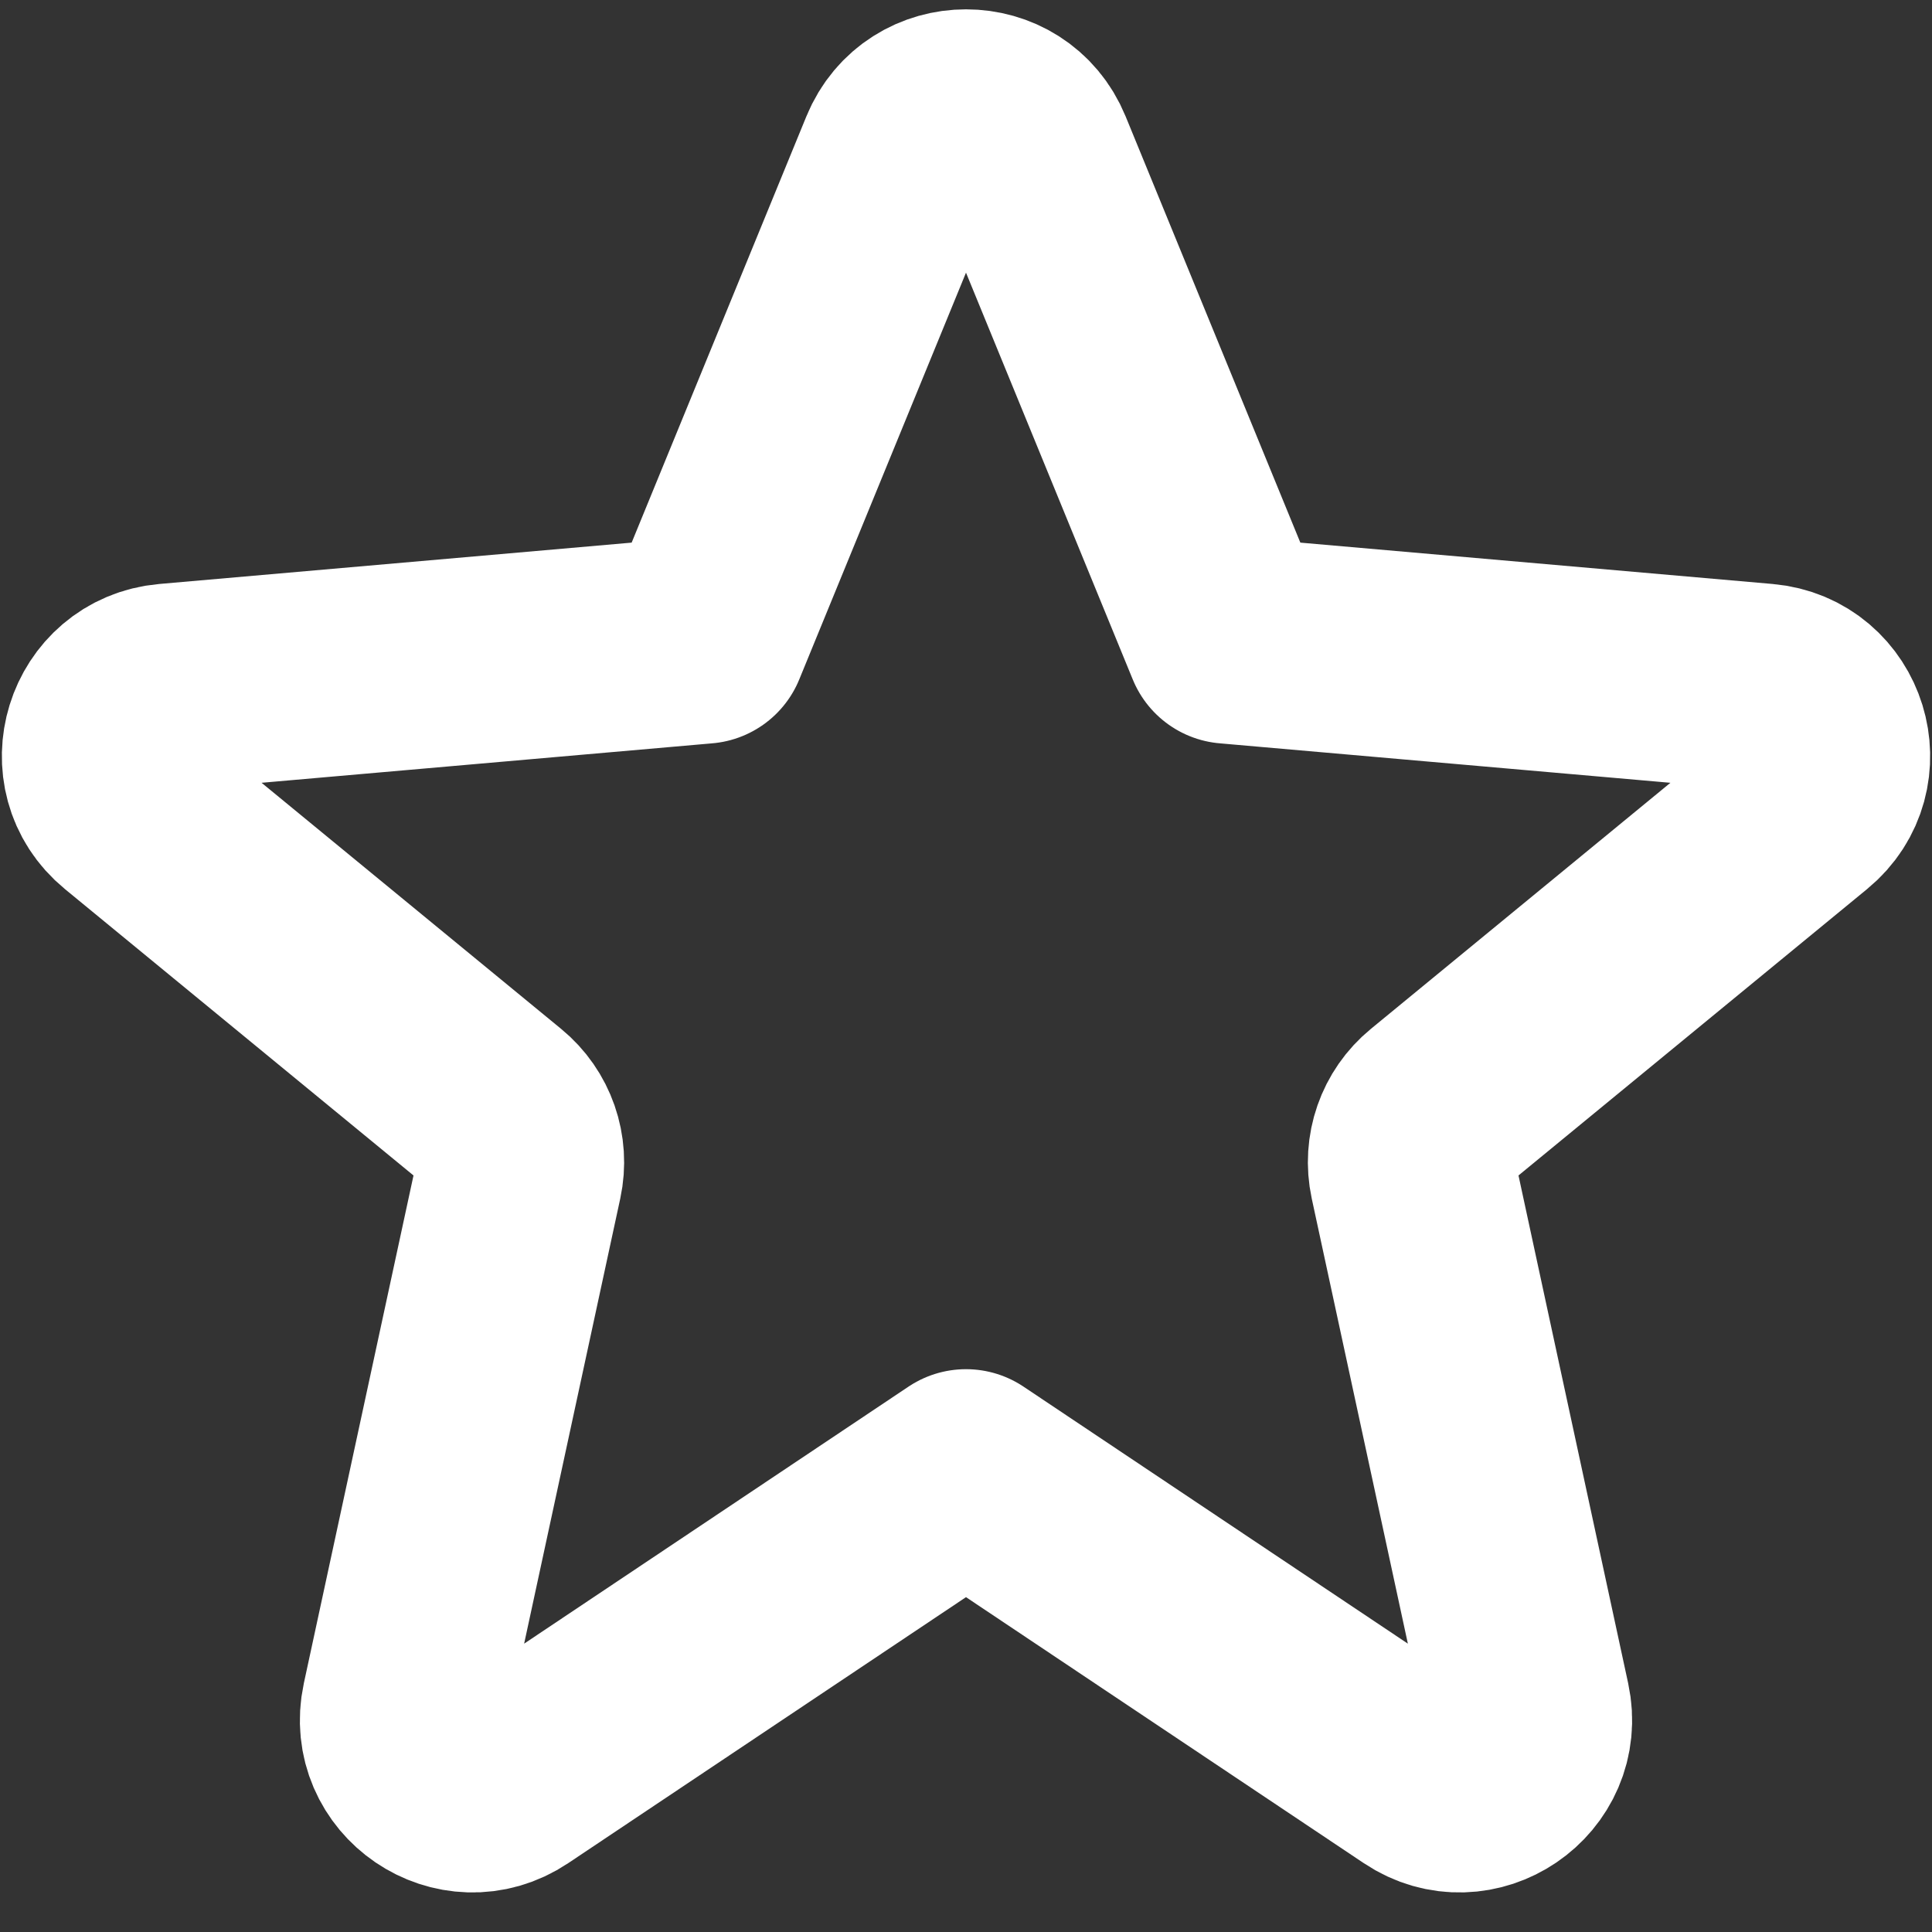
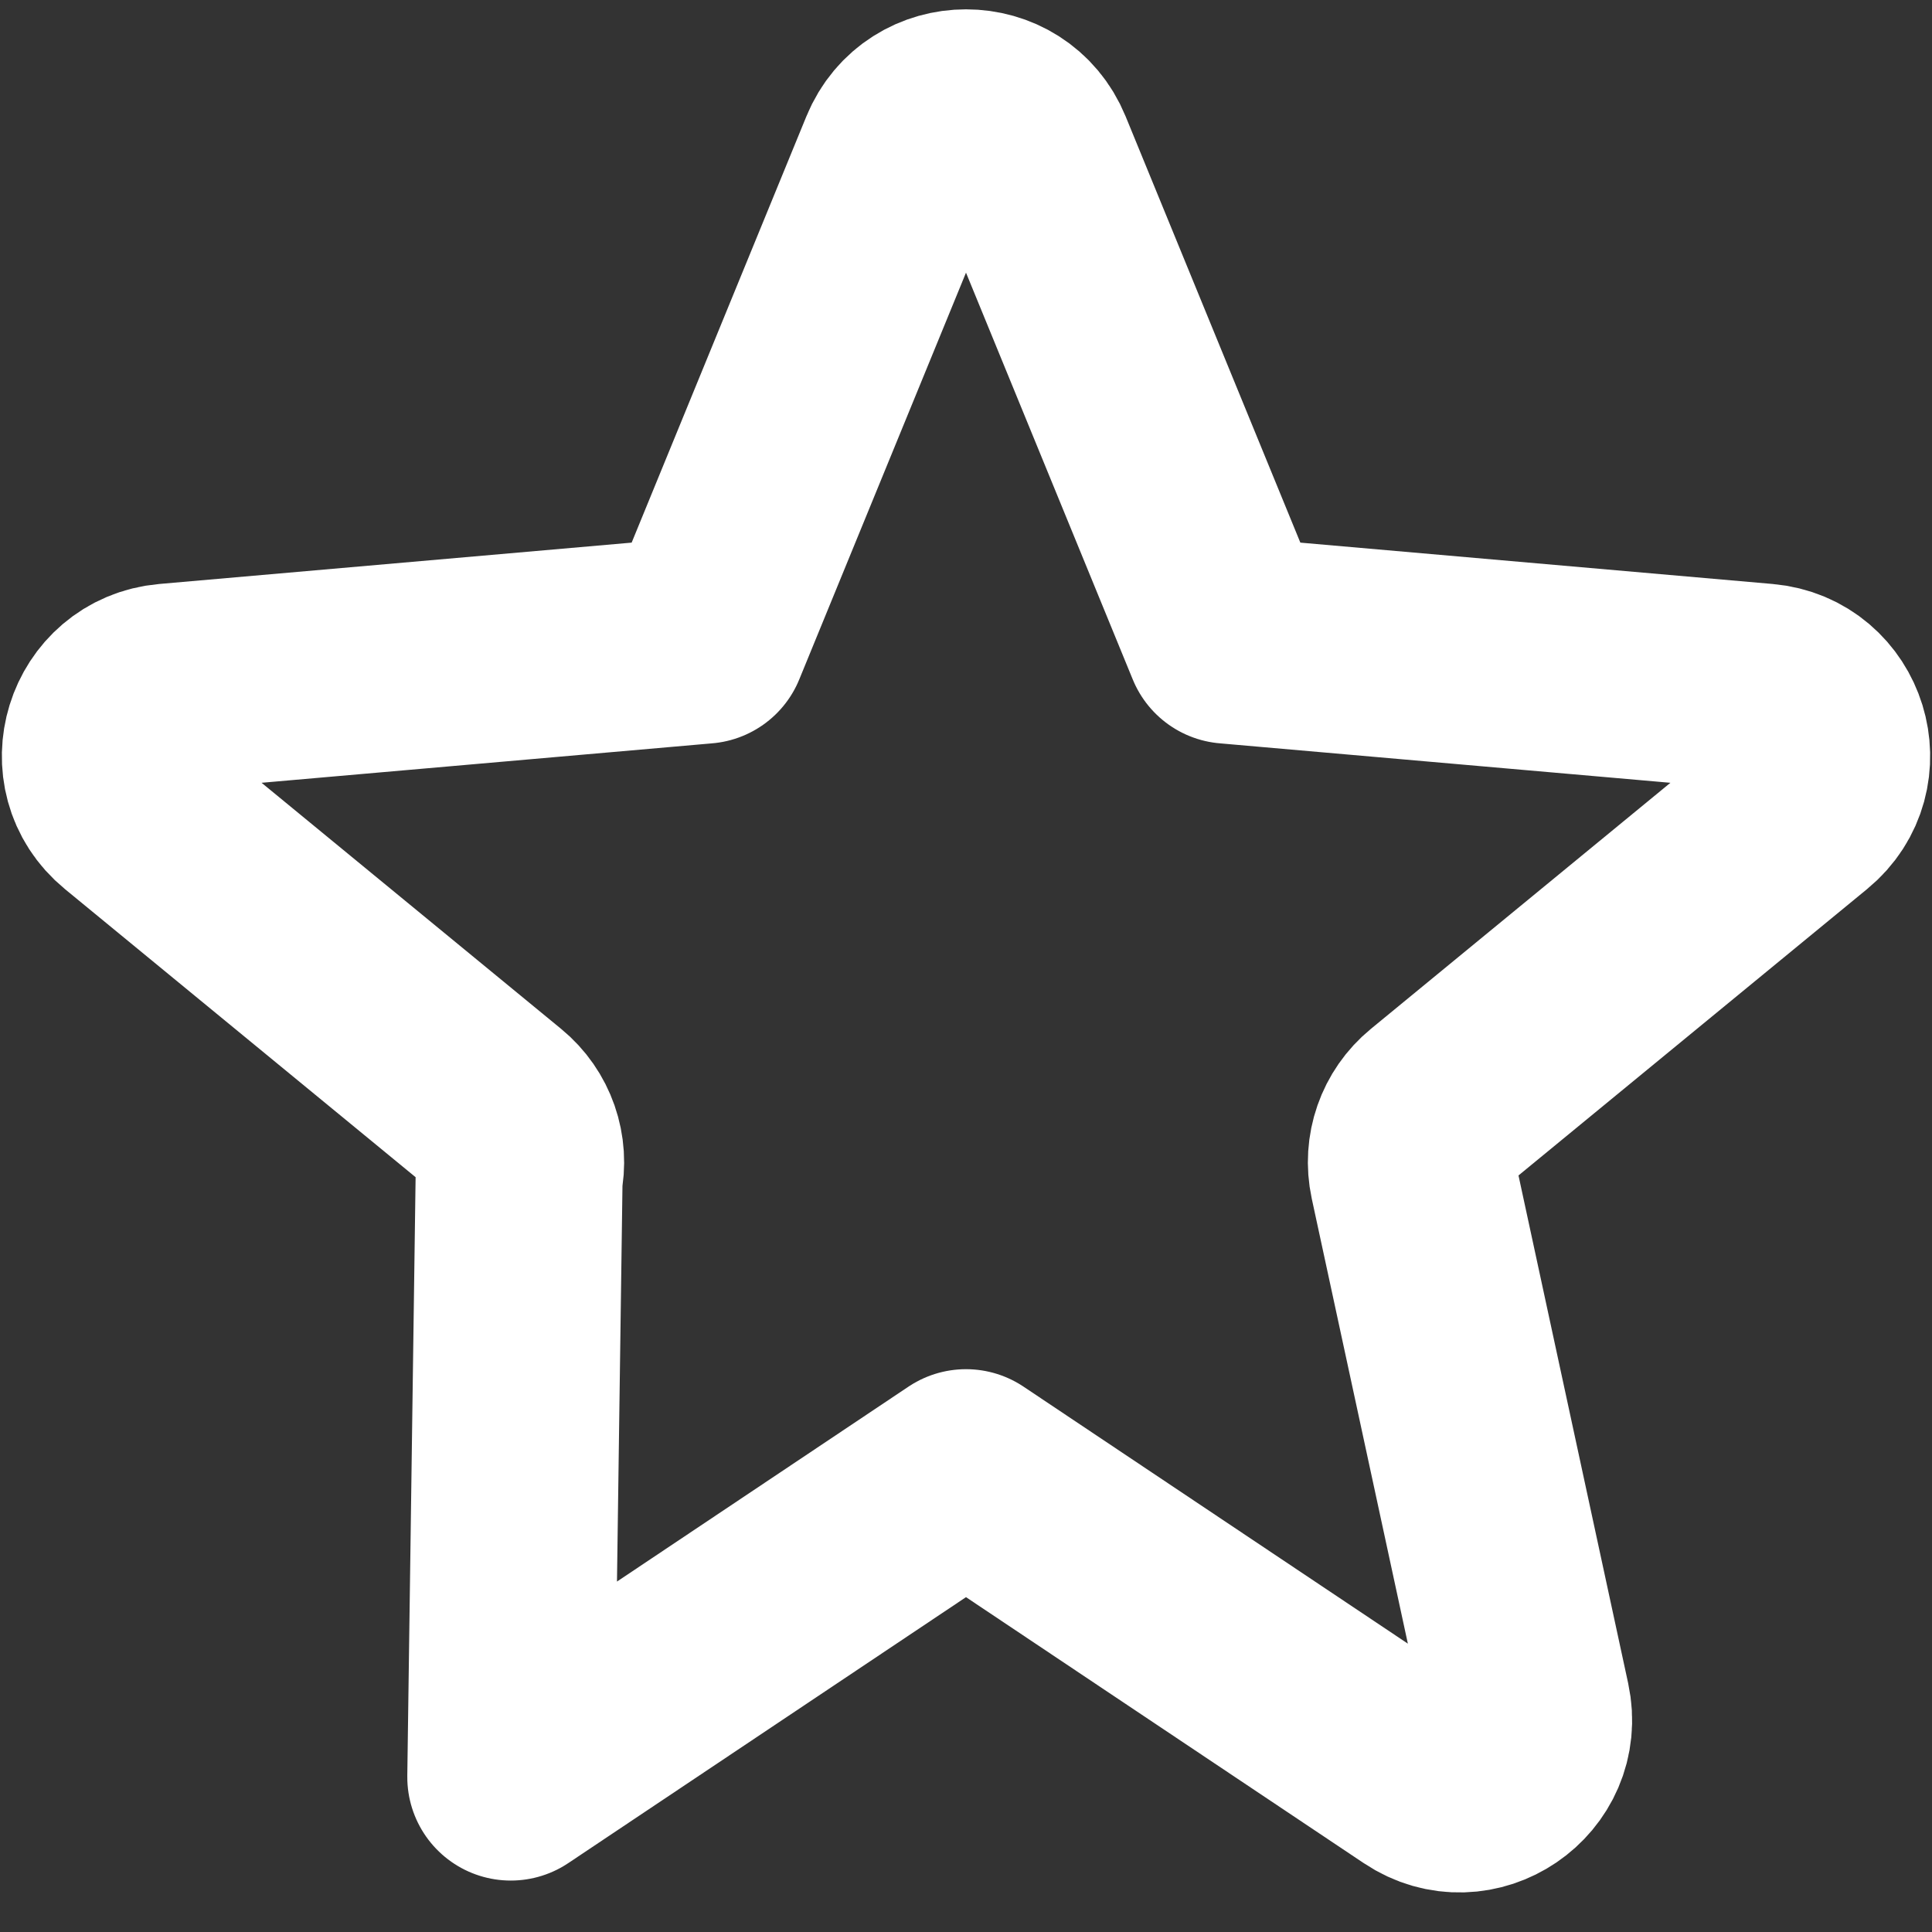
<svg xmlns="http://www.w3.org/2000/svg" width="16" height="16" viewBox="0 0 16 16" fill="none">
  <rect x="0" y="0" width="16" height="16" fill="#333333" stroke="none" />
-   <path d="M7.471 1.289C7.665 0.816 8.335 0.816 8.529 1.289L10.174 5.302L14.605 5.69C15.116 5.735 15.314 6.376 14.918 6.701L11.897 9.183C11.731 9.319 11.656 9.536 11.701 9.745L12.646 14.121C12.754 14.624 12.197 15.003 11.77 14.717L8 12.196L4.23 14.717C3.803 15.003 3.246 14.624 3.354 14.121L4.299 9.745C4.344 9.536 4.269 9.319 4.103 9.183L1.082 6.701C0.686 6.376 0.885 5.735 1.394 5.69L5.826 5.302L7.471 1.289Z" stroke="white" stroke-width="1.714" stroke-linejoin="round" />
+   <path d="M7.471 1.289C7.665 0.816 8.335 0.816 8.529 1.289L10.174 5.302L14.605 5.69C15.116 5.735 15.314 6.376 14.918 6.701L11.897 9.183C11.731 9.319 11.656 9.536 11.701 9.745L12.646 14.121C12.754 14.624 12.197 15.003 11.77 14.717L8 12.196L4.23 14.717L4.299 9.745C4.344 9.536 4.269 9.319 4.103 9.183L1.082 6.701C0.686 6.376 0.885 5.735 1.394 5.69L5.826 5.302L7.471 1.289Z" stroke="white" stroke-width="1.714" stroke-linejoin="round" />
</svg>